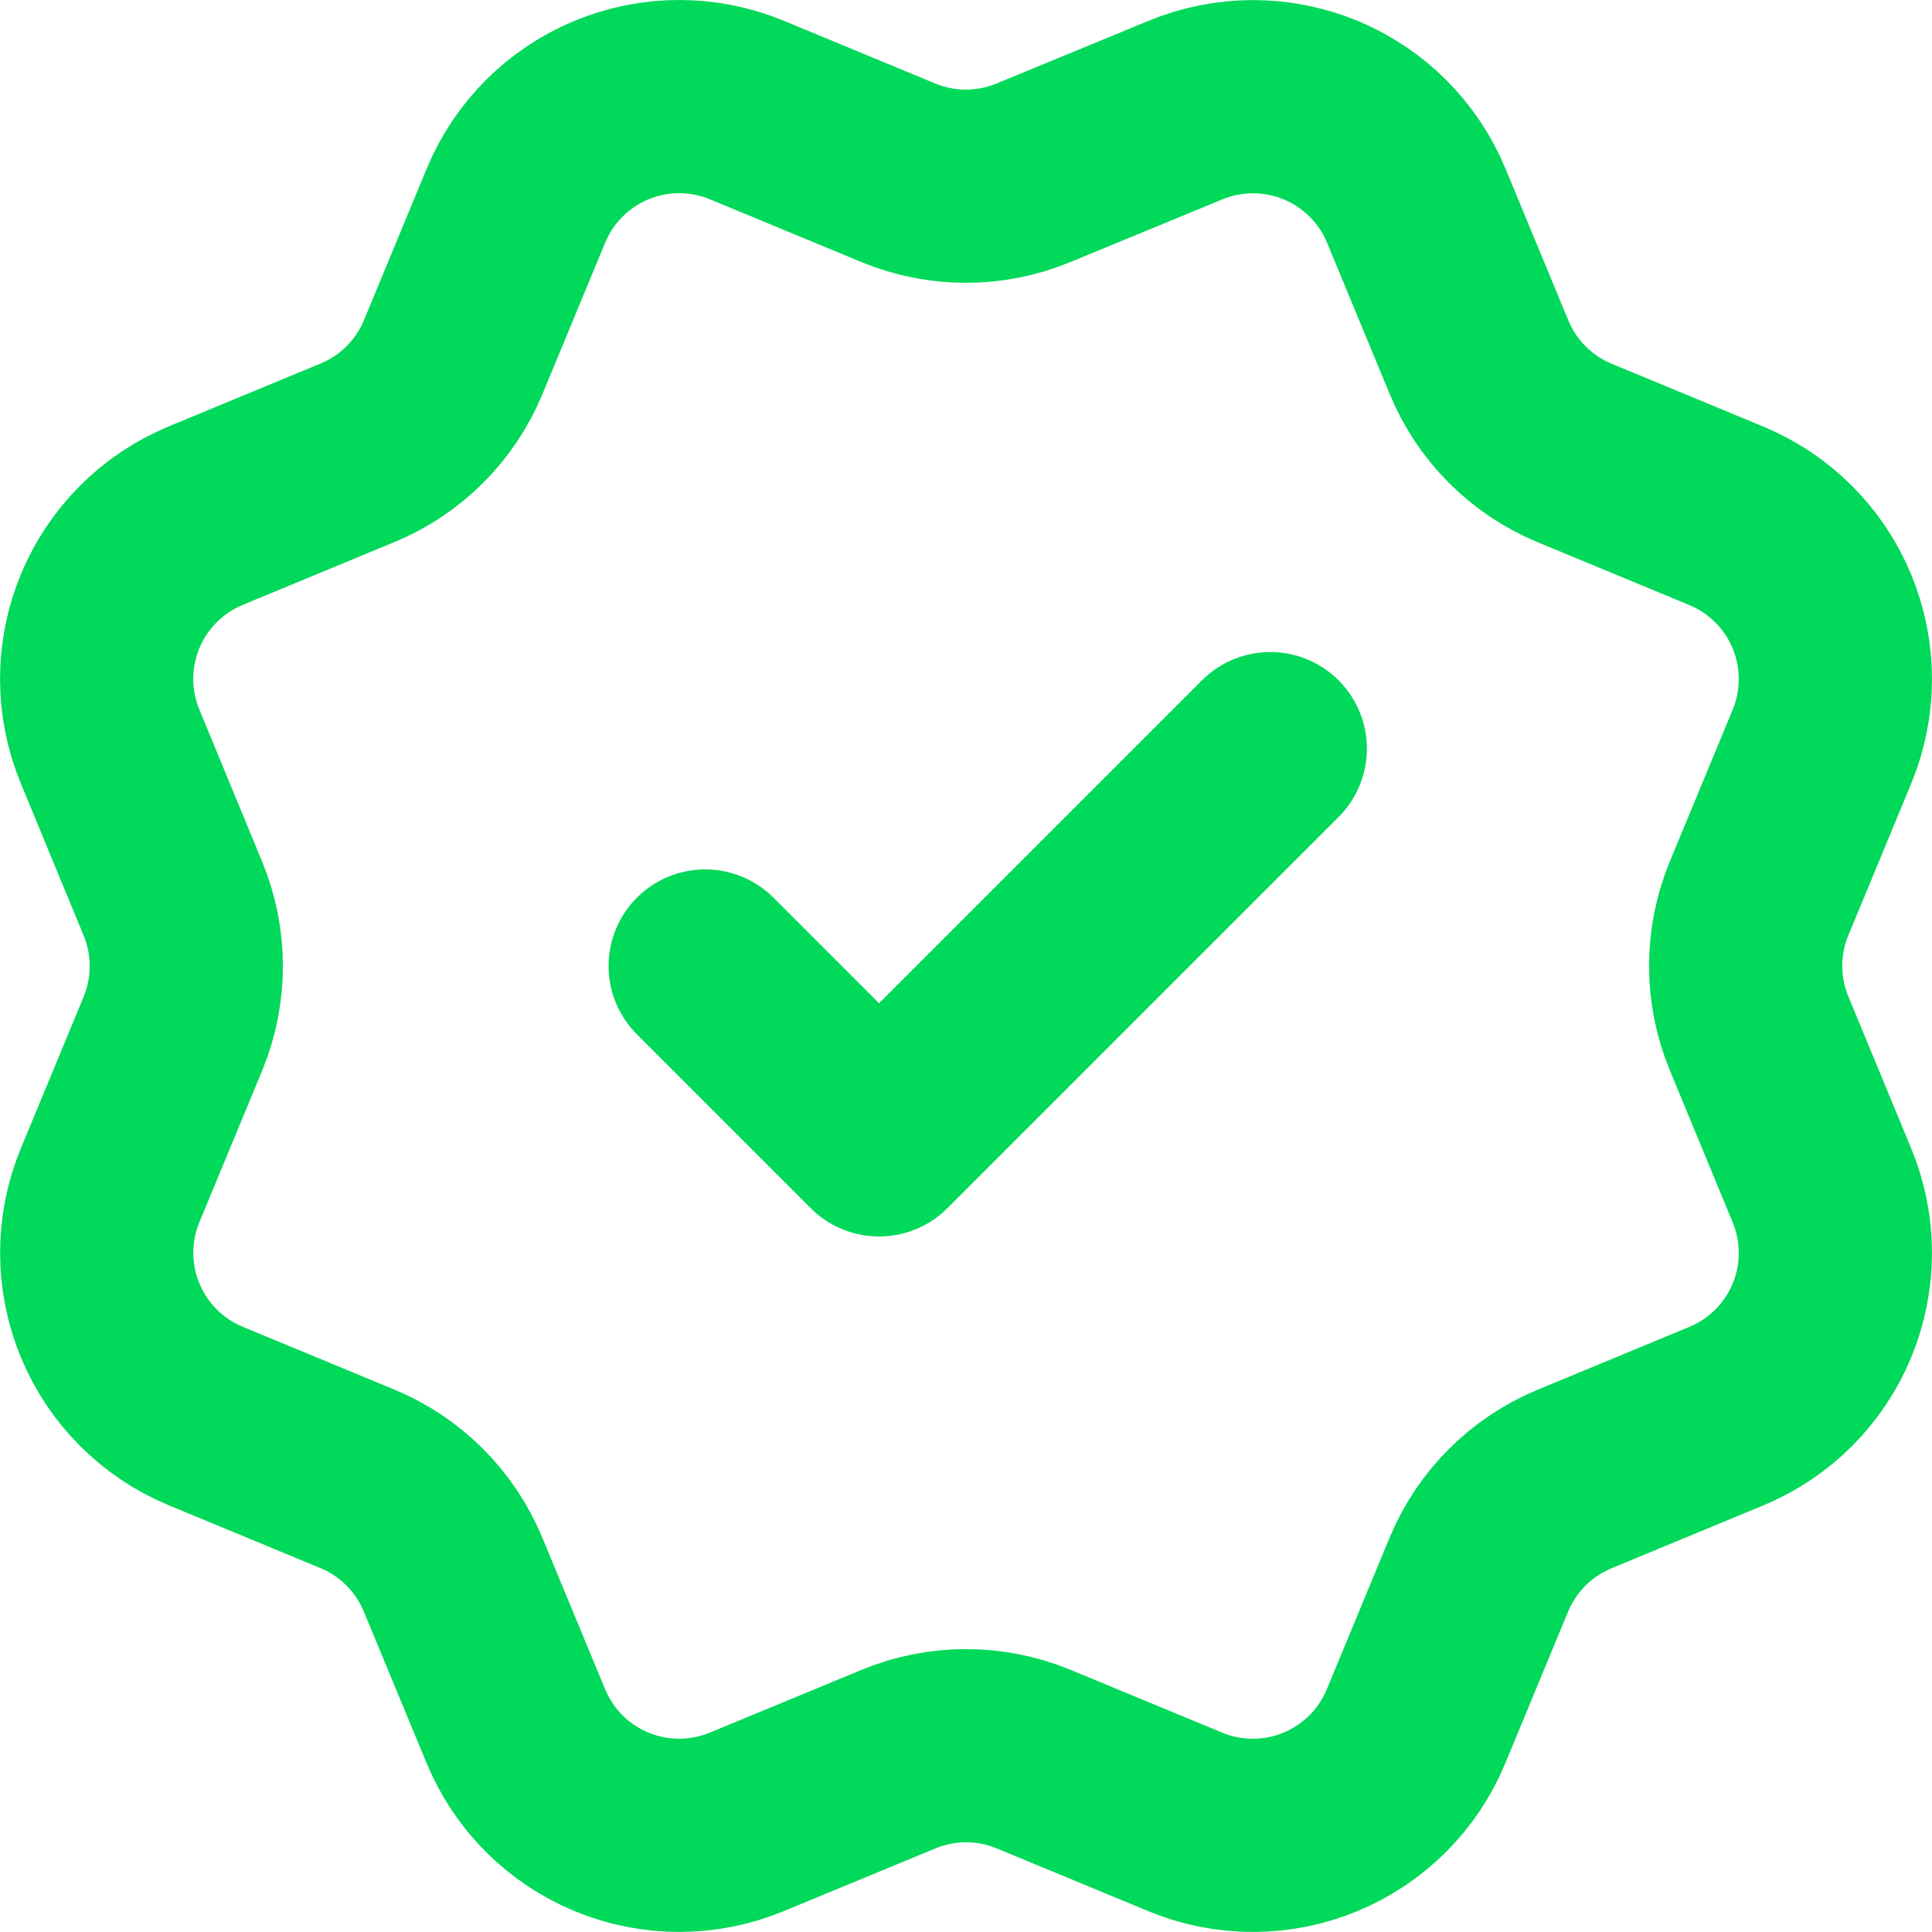
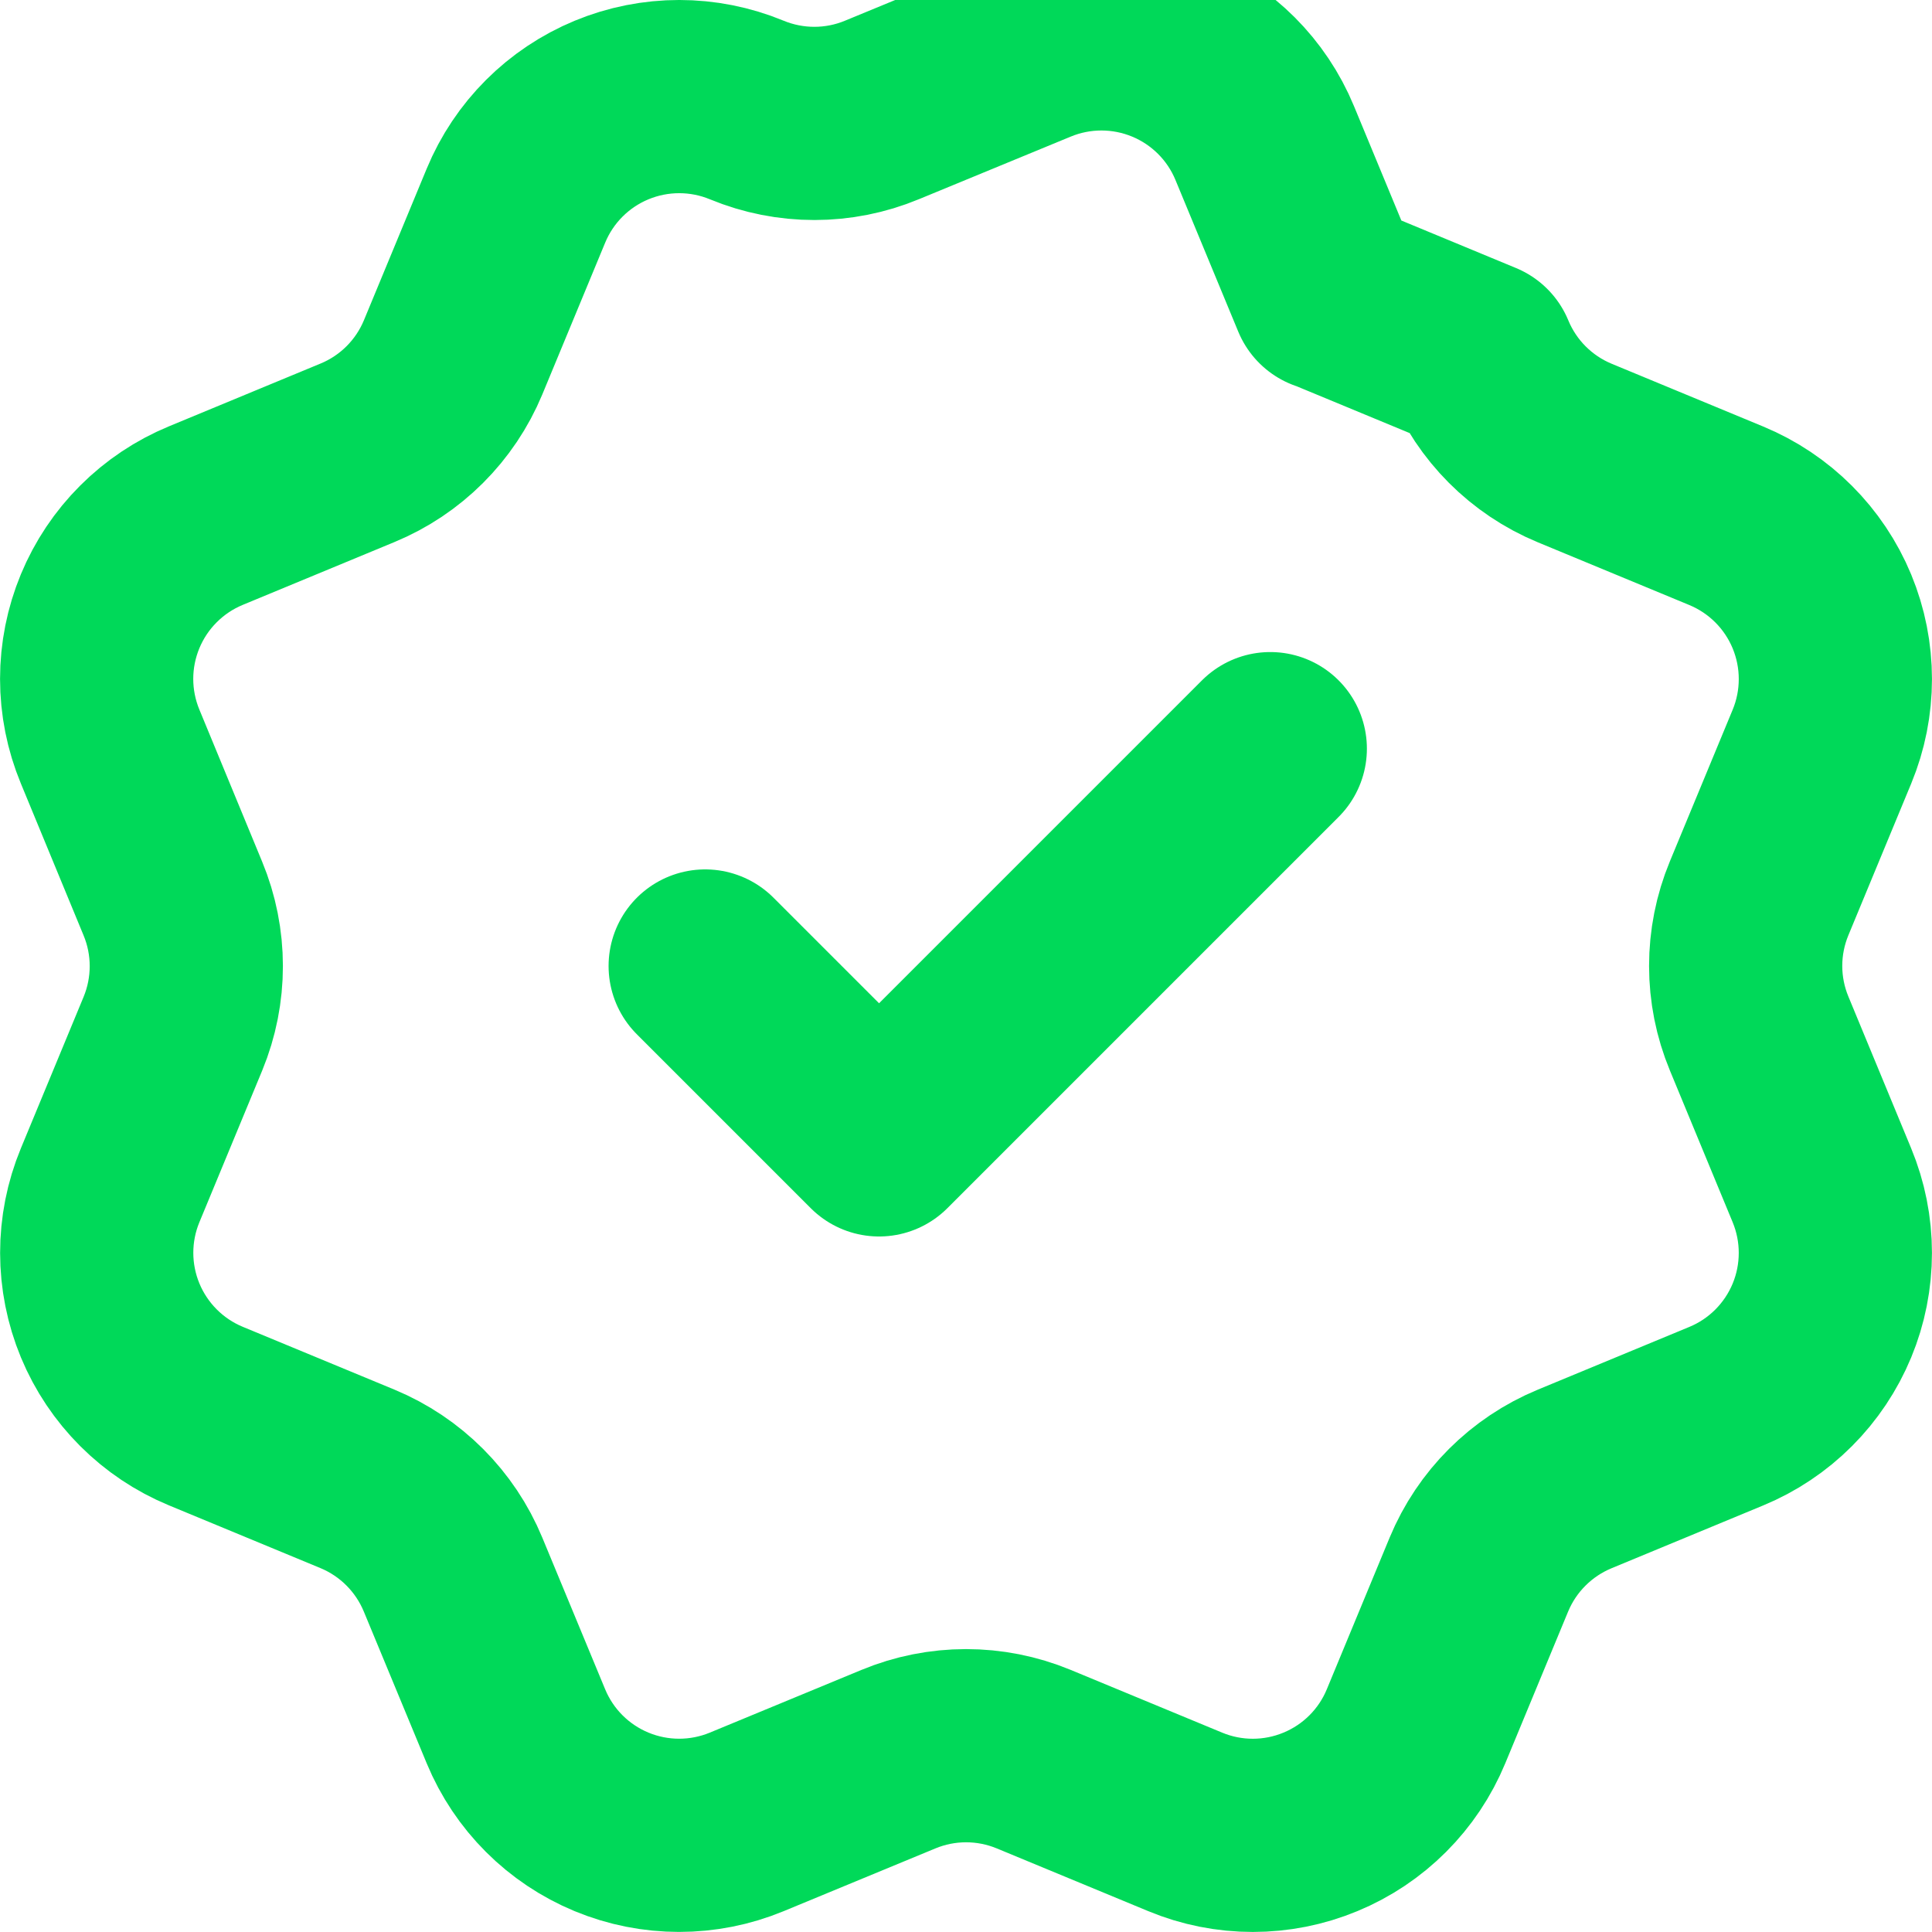
<svg xmlns="http://www.w3.org/2000/svg" viewBox="0 0 40 40" height="40" width="40" id="Calque_1">
-   <path stroke-width="4" stroke-linejoin="round" stroke-linecap="round" stroke="#00d959" fill="none" d="M14.6,20l3.6,3.6,8.1-8.1M30.622,7.397c.37.896,1.082,1.609,1.978,1.981l3.141,1.301c.896.371,1.609,1.084,1.98,1.98.371.897.371,1.904,0,2.8l-1.3,3.139c-.372.897-.372,1.905.001,2.802l1.298,3.138c.184.444.279.92.279,1.401 0.0.481-.094.957-.278,1.401-.184.444-.454.848-.794,1.188-.34.34-.743.609-1.188.793l-3.139,1.3c-.896.371-1.609,1.082-1.981,1.978l-1.301,3.141c-.371.897-1.083,1.609-1.98,1.98-.896.372-1.904.372-2.8,0l-3.139-1.3c-.896-.37-1.903-.37-2.799.002l-3.141,1.299c-.896.37-1.902.37-2.798-.001s-1.608-1.083-1.979-1.978l-1.302-3.142c-.371-.896-1.082-1.609-1.978-1.981l-3.141-1.301c-.896-.371-1.608-1.083-1.98-1.979-.371-.896-.372-1.903-.001-2.799l1.3-3.139c.37-.897.37-1.904-.002-2.8l-1.298-3.144c-.184-.444-.279-.92-.279-1.401-0-.481.095-.957.279-1.401.184-.444.454-.848.794-1.187.34-.34.743-.609,1.188-.793l3.139-1.3c.896-.37,1.608-1.081,1.98-1.976l1.301-3.141c.371-.897,1.084-1.609,1.98-1.98.896-.371,1.904-.371,2.8,0l3.139,1.3c.897.37,1.904.37,2.799-.002l3.143-1.296c.896-.371,1.903-.371,2.8 0.0.896.371,1.609,1.083,1.98,1.98l1.301,3.142-0-.005Z" />
+   <path stroke-width="4" stroke-linejoin="round" stroke-linecap="round" stroke="#00d959" fill="none" d="M14.6,20l3.6,3.6,8.1-8.1M30.622,7.397c.37.896,1.082,1.609,1.978,1.981l3.141,1.301c.896.371,1.609,1.084,1.98,1.98.371.897.371,1.904,0,2.8l-1.3,3.139c-.372.897-.372,1.905.001,2.802l1.298,3.138c.184.444.279.92.279,1.401 0.0.481-.094.957-.278,1.401-.184.444-.454.848-.794,1.188-.34.34-.743.609-1.188.793l-3.139,1.3c-.896.371-1.609,1.082-1.981,1.978l-1.301,3.141c-.371.897-1.083,1.609-1.98,1.98-.896.372-1.904.372-2.8,0l-3.139-1.3c-.896-.37-1.903-.37-2.799.002l-3.141,1.299c-.896.37-1.902.37-2.798-.001s-1.608-1.083-1.979-1.978l-1.302-3.142c-.371-.896-1.082-1.609-1.978-1.981l-3.141-1.301c-.896-.371-1.608-1.083-1.98-1.979-.371-.896-.372-1.903-.001-2.799l1.3-3.139c.37-.897.37-1.904-.002-2.8l-1.298-3.144c-.184-.444-.279-.92-.279-1.401-0-.481.095-.957.279-1.401.184-.444.454-.848.794-1.187.34-.34.743-.609,1.188-.793l3.139-1.3c.896-.37,1.608-1.081,1.98-1.976l1.301-3.141c.371-.897,1.084-1.609,1.98-1.98.896-.371,1.904-.371,2.8,0c.897.37,1.904.37,2.799-.002l3.143-1.296c.896-.371,1.903-.371,2.8 0.0.896.371,1.609,1.083,1.98,1.98l1.301,3.142-0-.005Z" />
</svg>